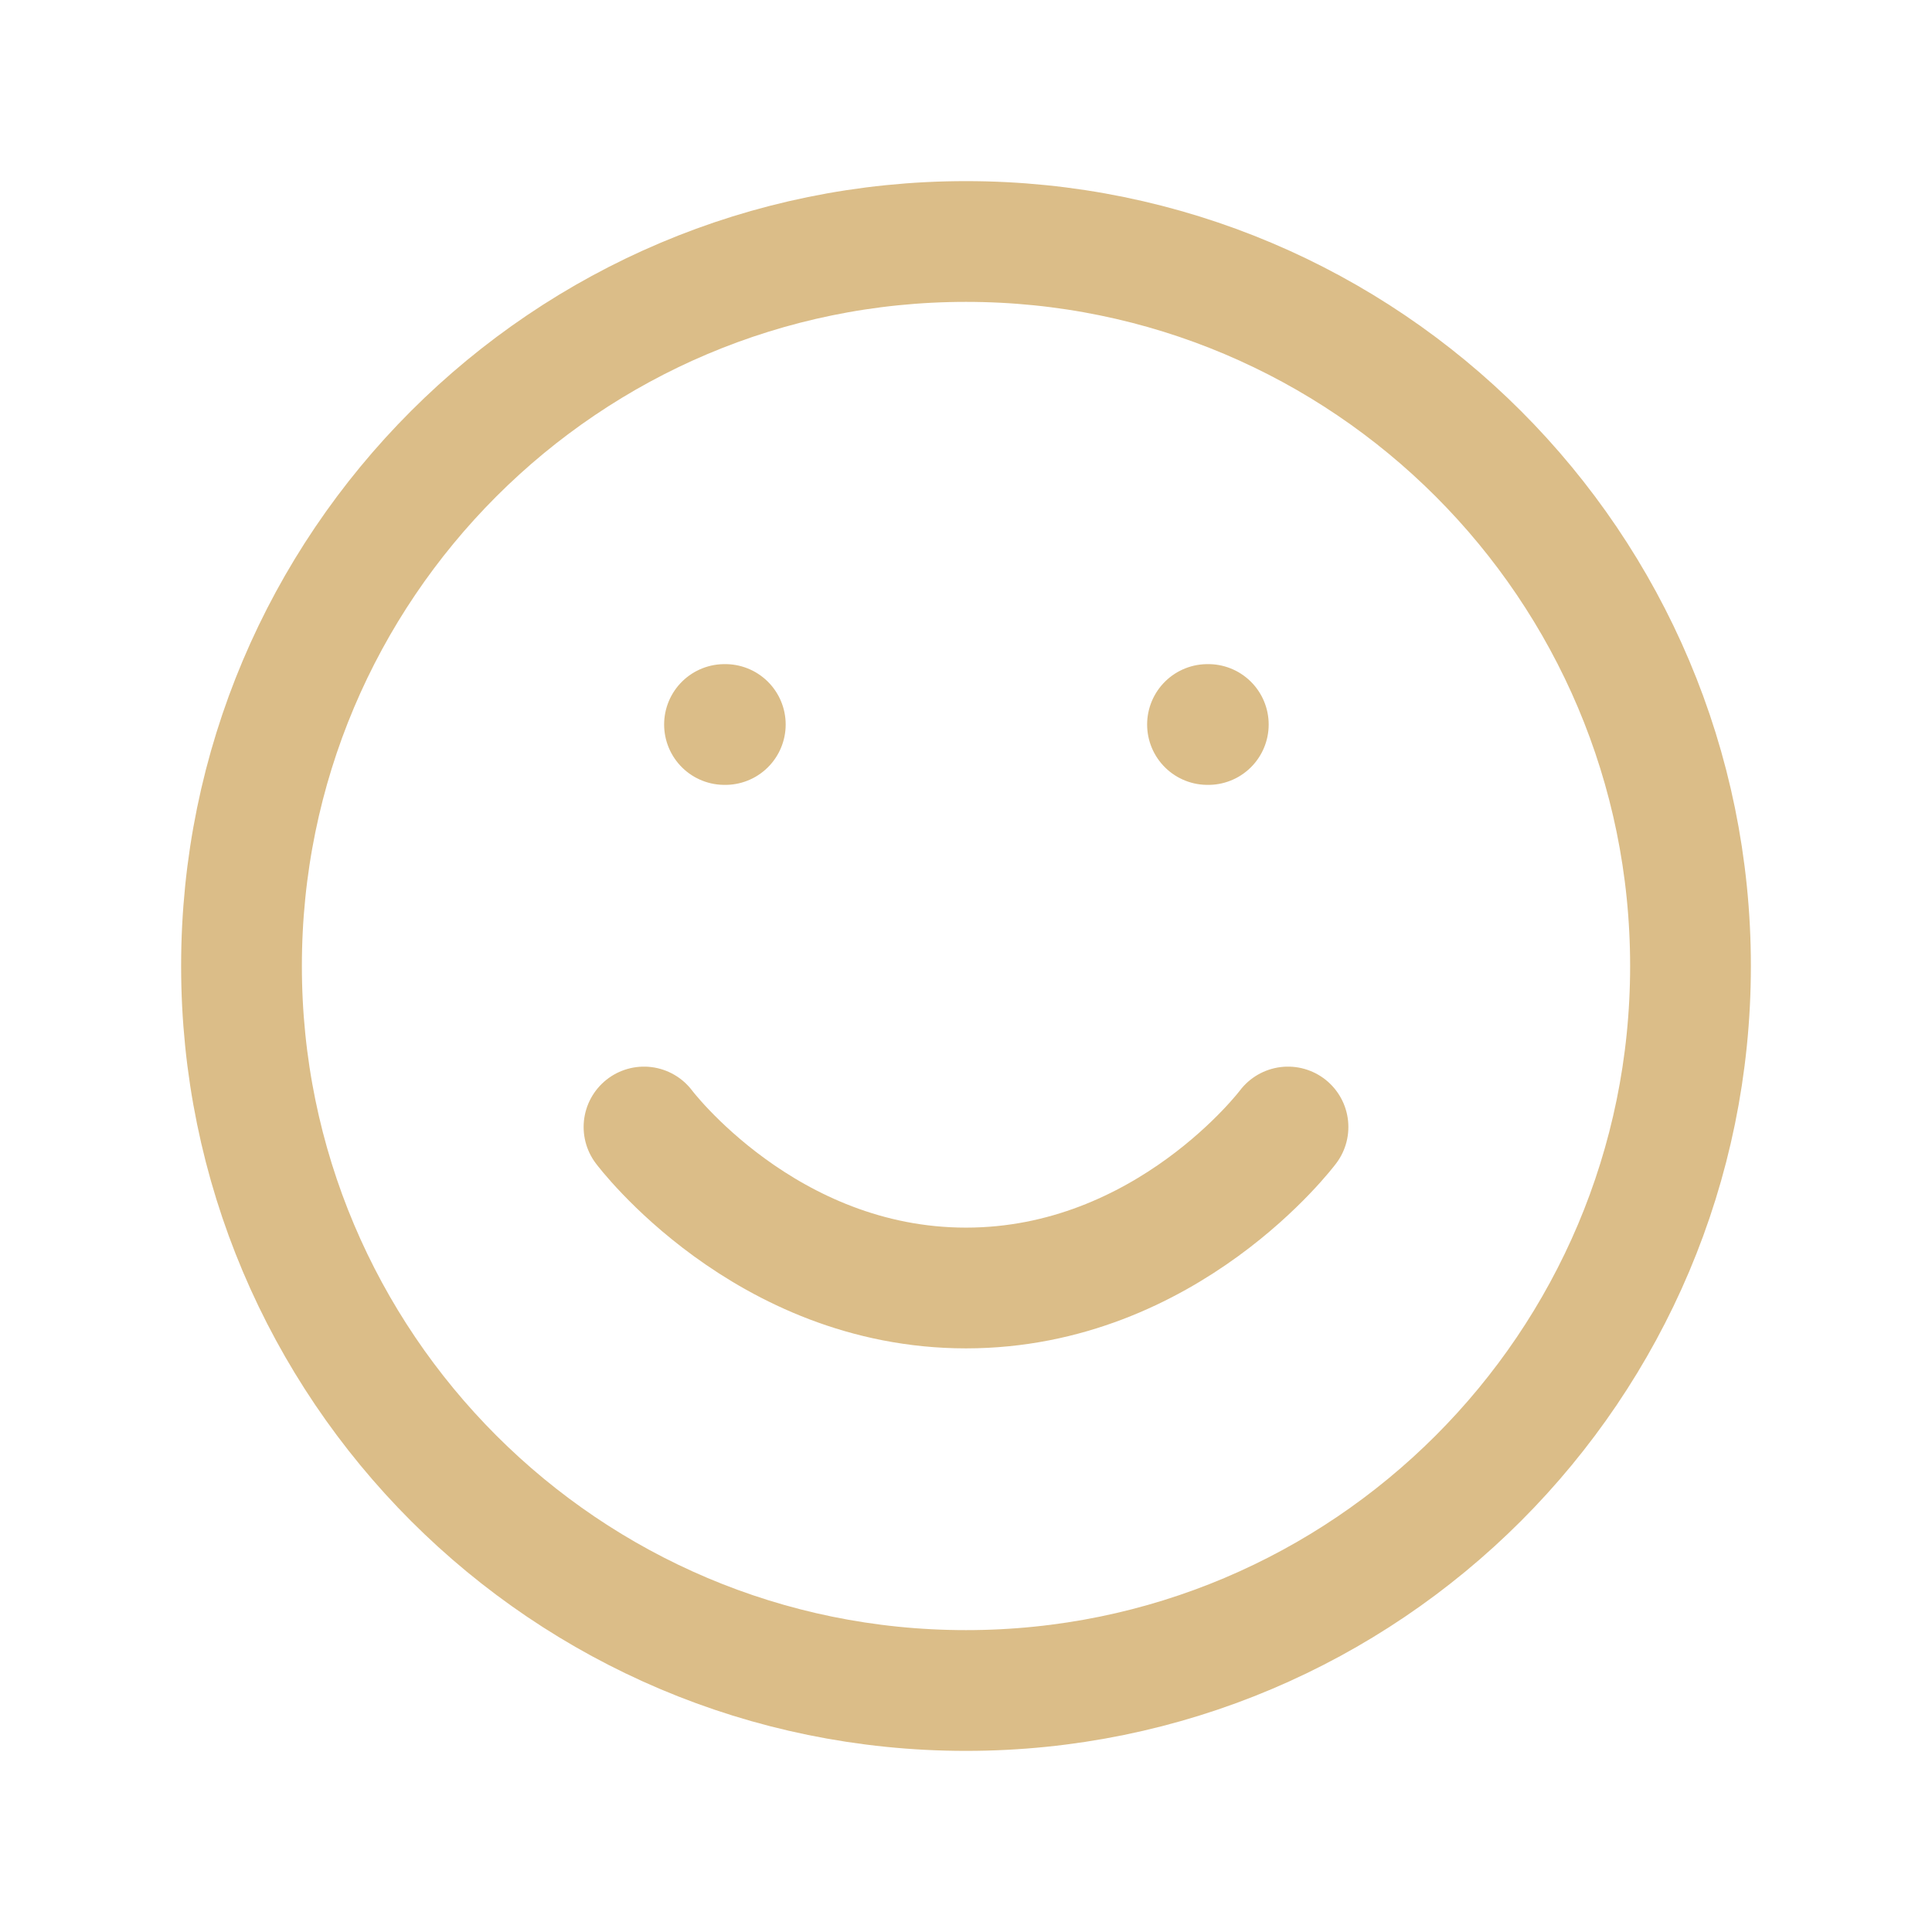
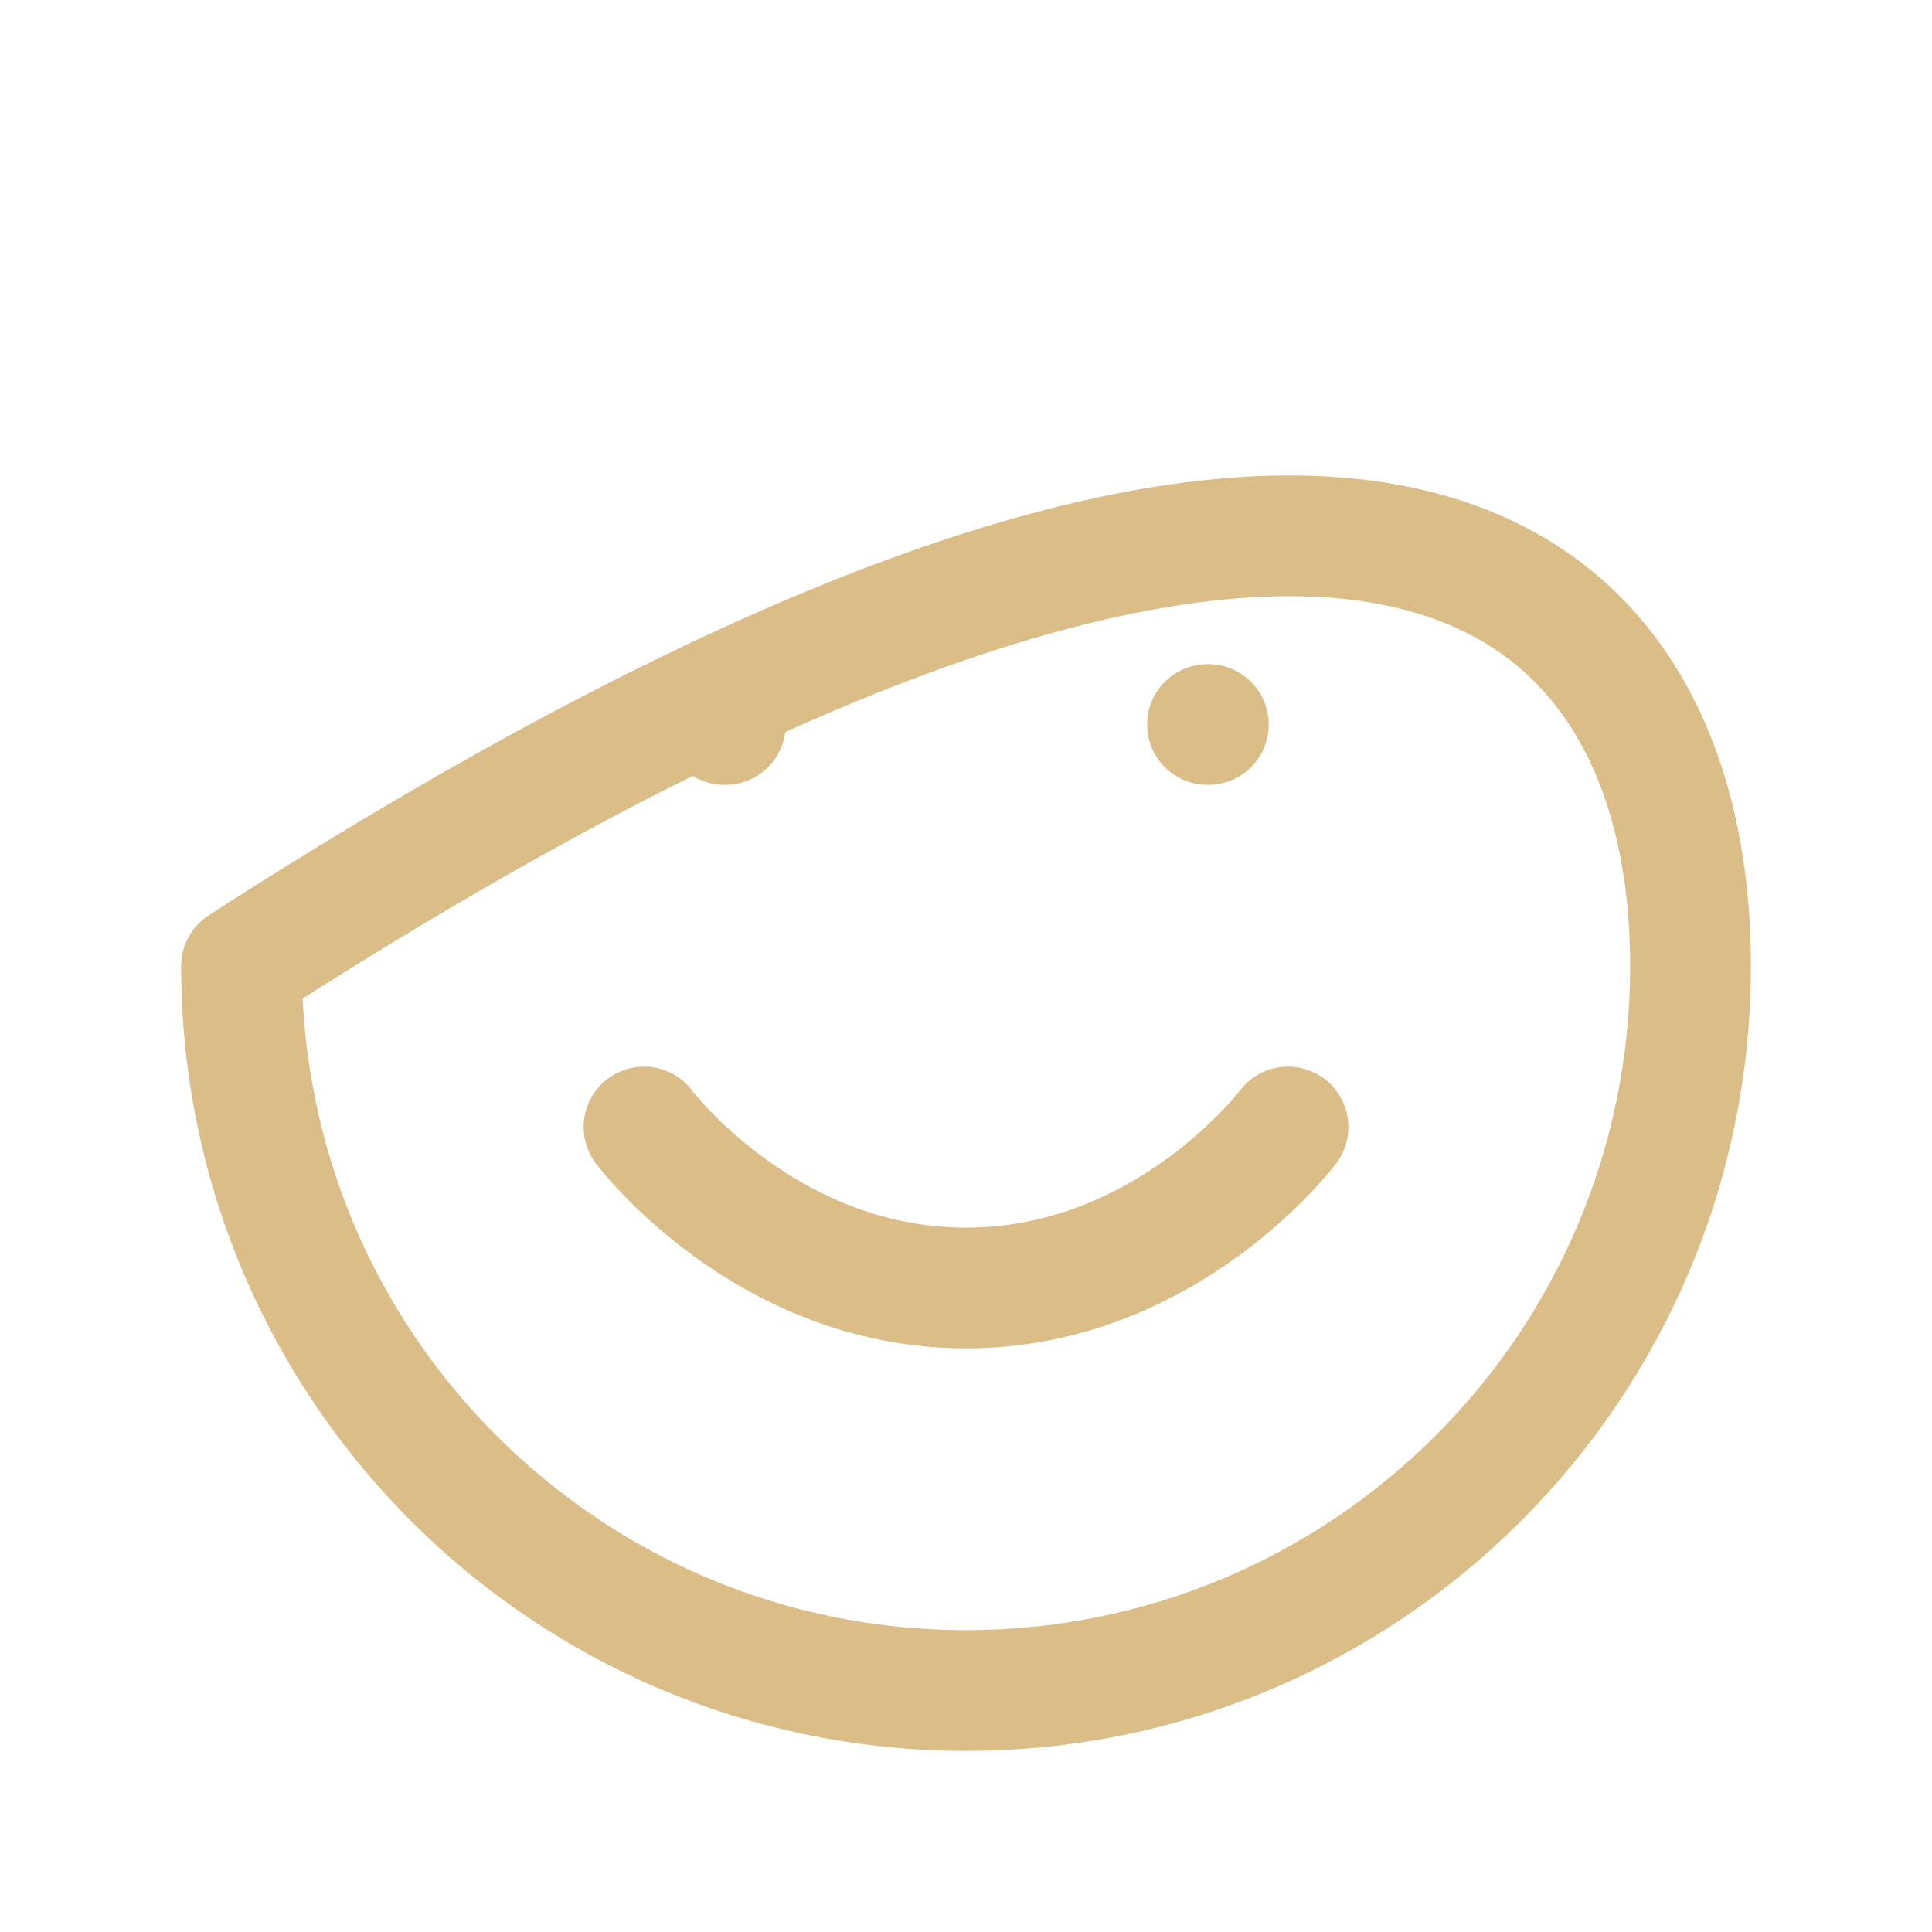
<svg xmlns="http://www.w3.org/2000/svg" width="800" height="800" viewBox="0 0 800 800" fill="none">
-   <path d="M266.667 466.667C266.667 466.667 316.667 533.333 400 533.333C483.333 533.333 533.333 466.667 533.333 466.667M500 300H500.333M300 300H300.333M700 400C700 565.687 565.687 700 400 700C234.315 700 100 565.687 100 400C100 234.315 234.315 100 400 100C565.687 100 700 234.315 700 400Z" stroke="#DBBD88" stroke-width="50" stroke-linecap="round" stroke-linejoin="round" />
+   <path d="M266.667 466.667C266.667 466.667 316.667 533.333 400 533.333C483.333 533.333 533.333 466.667 533.333 466.667M500 300H500.333M300 300H300.333M700 400C700 565.687 565.687 700 400 700C234.315 700 100 565.687 100 400C565.687 100 700 234.315 700 400Z" stroke="#DBBD88" stroke-width="50" stroke-linecap="round" stroke-linejoin="round" />
</svg>